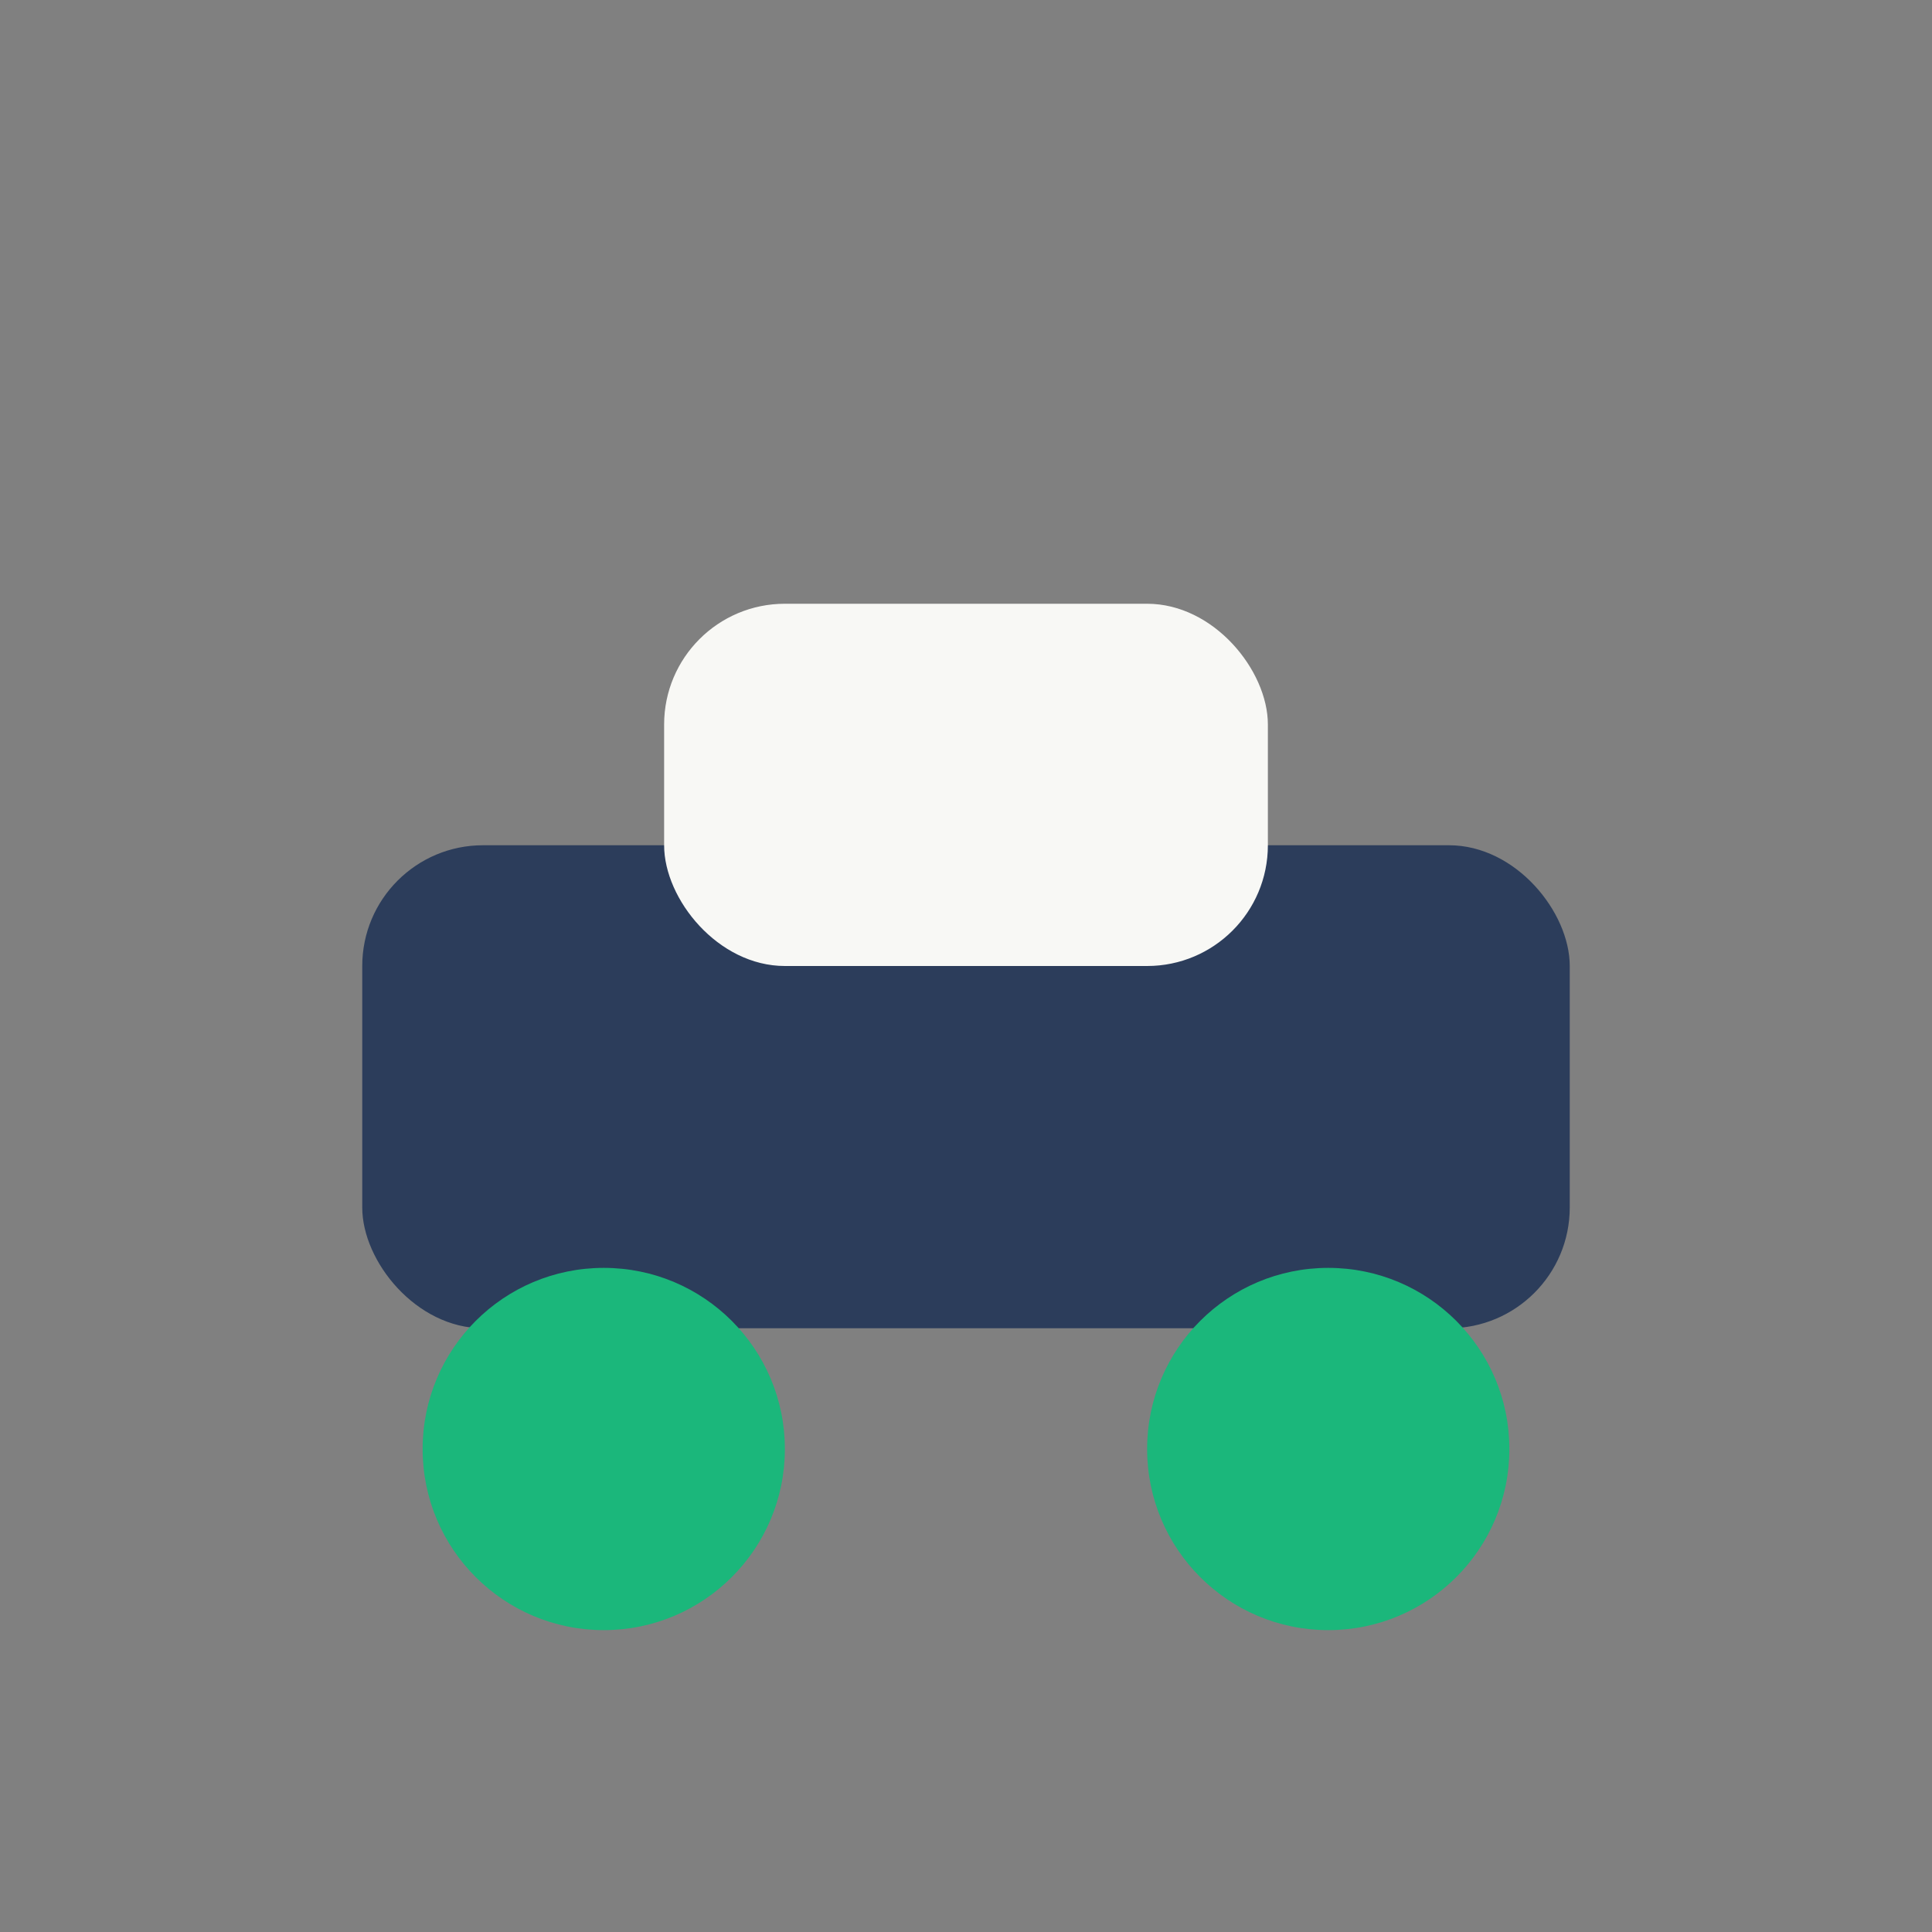
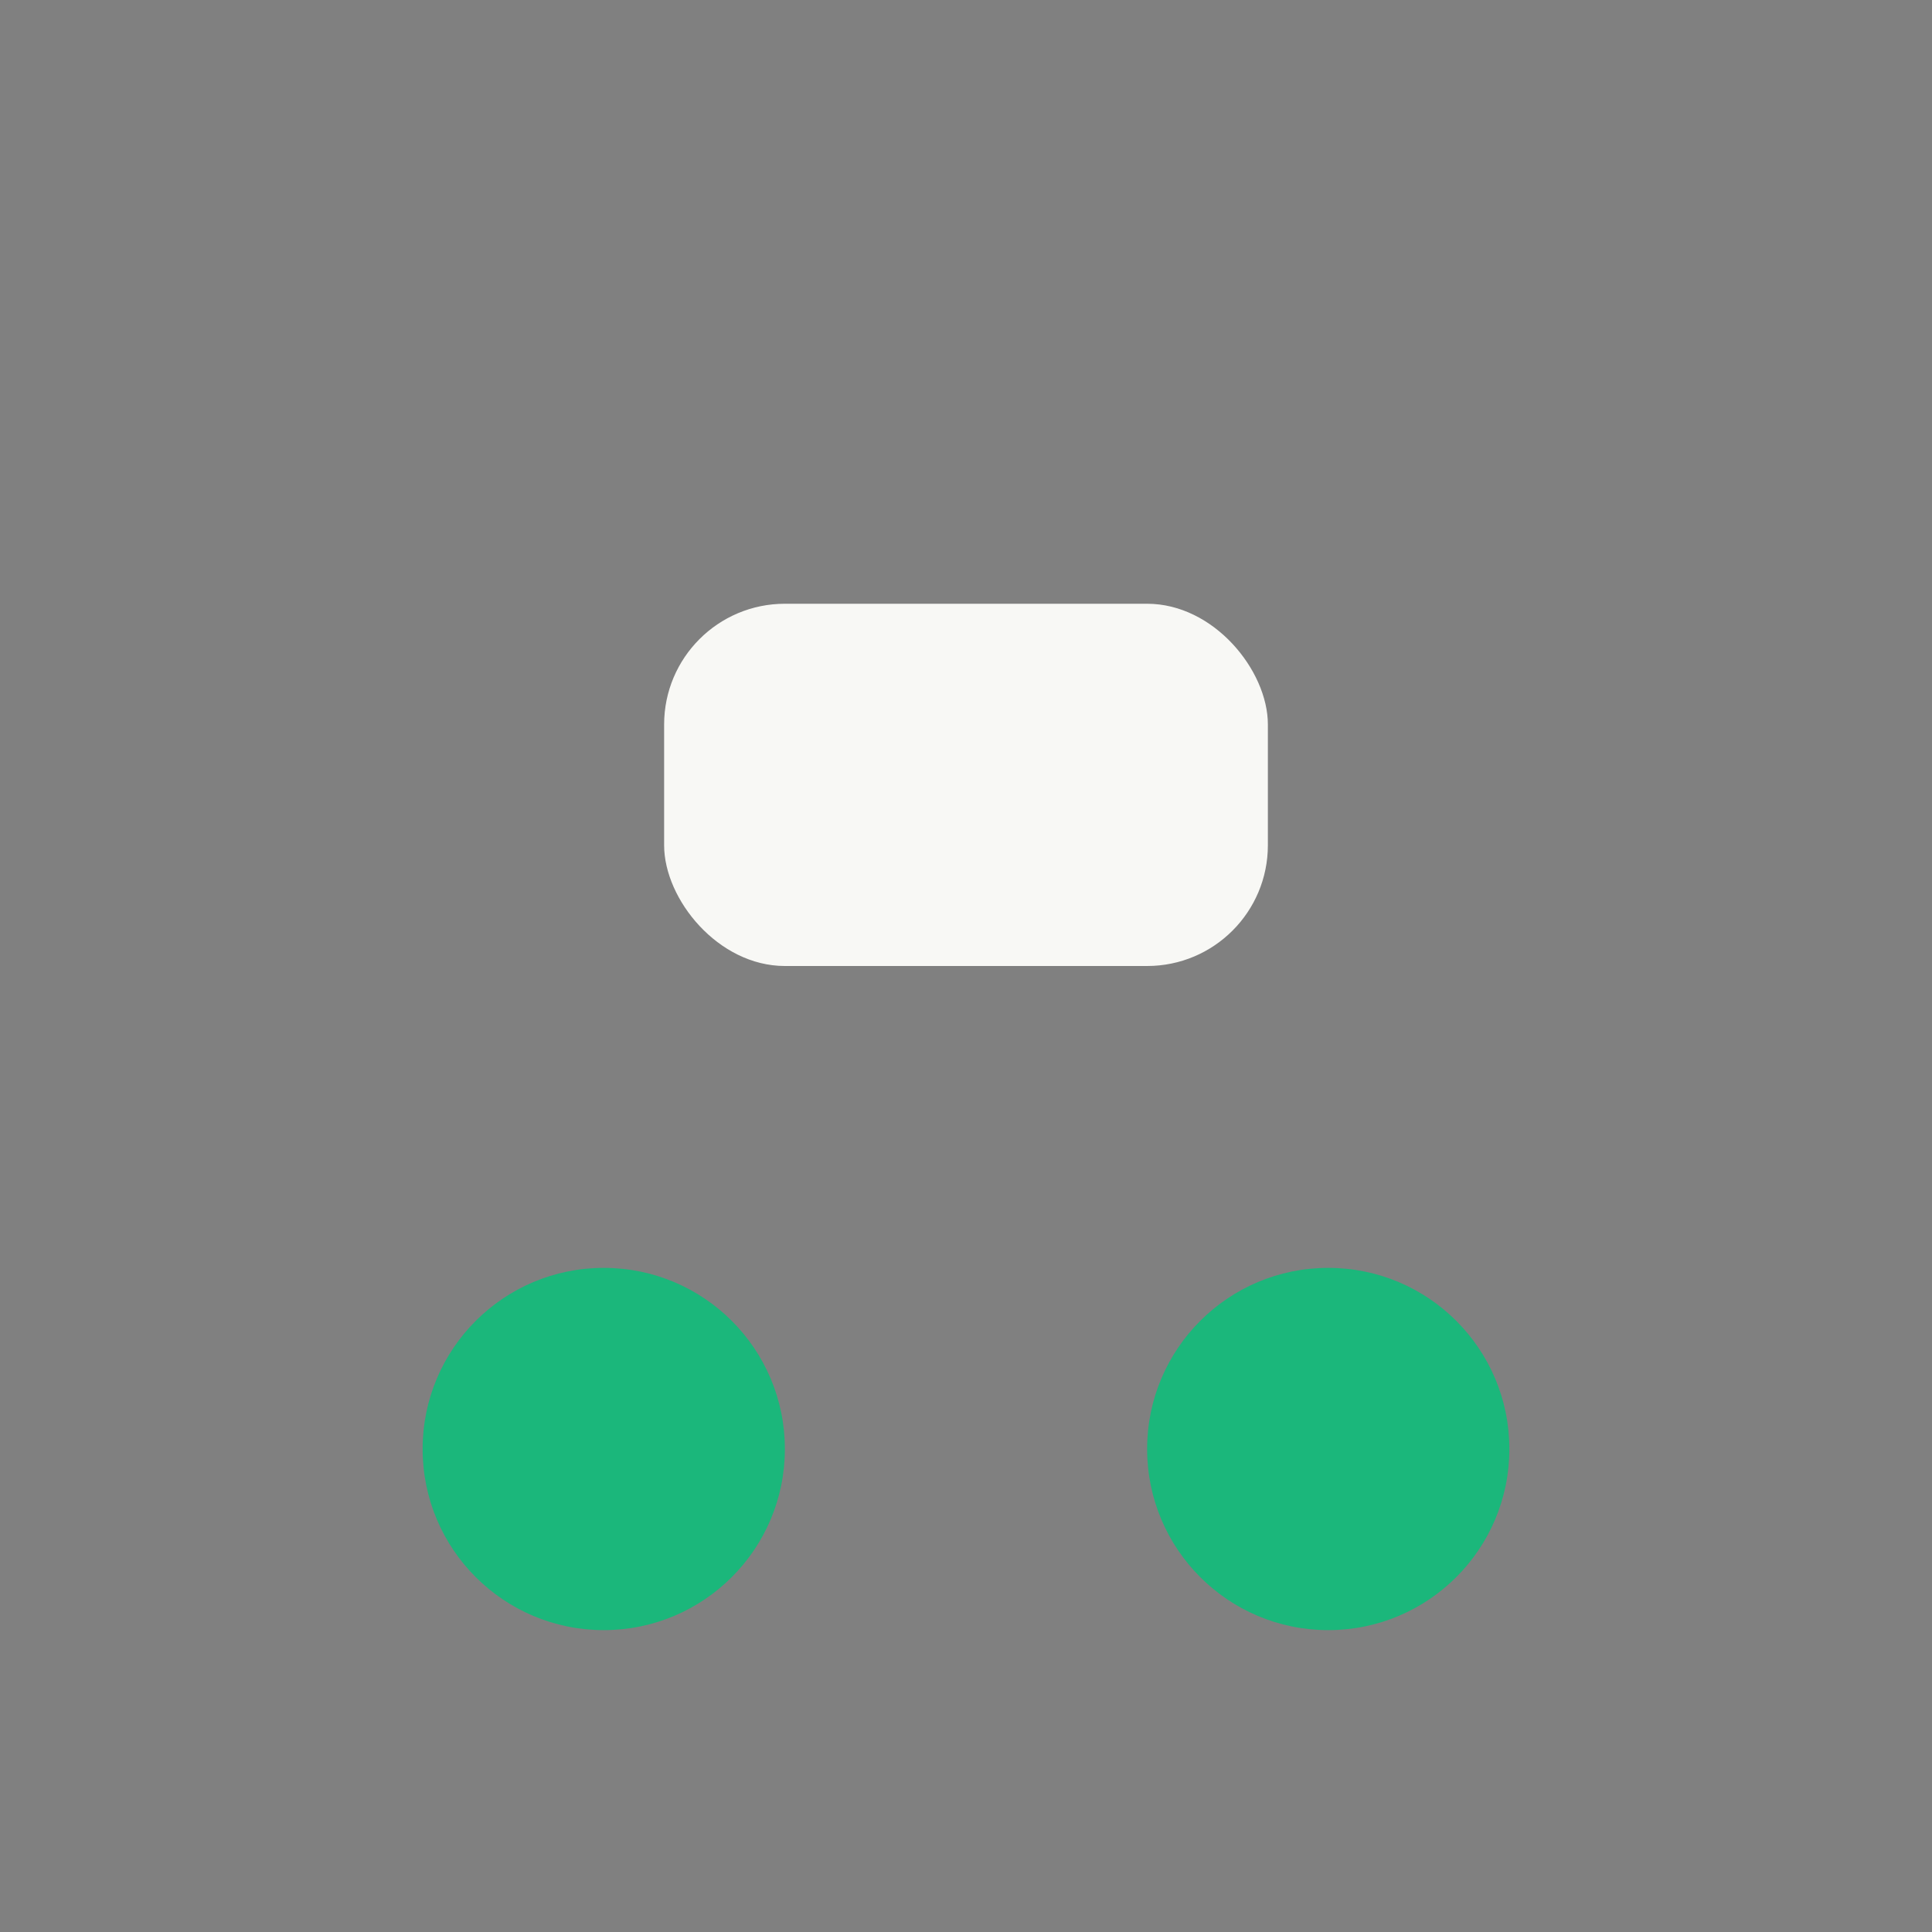
<svg xmlns="http://www.w3.org/2000/svg" viewBox="0 0 32 32" width="32" height="32">
  <rect x="0" y="0" width="32" height="32" fill="#808080" stroke="none" />
-   <rect x="6" y="14" width="20" height="8" rx="2" fill="#2C3D5B" />
  <ellipse cx="10" cy="24" rx="3" ry="3" fill="#1BB77B" />
  <ellipse cx="22" cy="24" rx="3" ry="3" fill="#1BB77B" />
  <rect x="11" y="10" width="10" height="6" rx="2" fill="#F8F8F5" />
</svg>